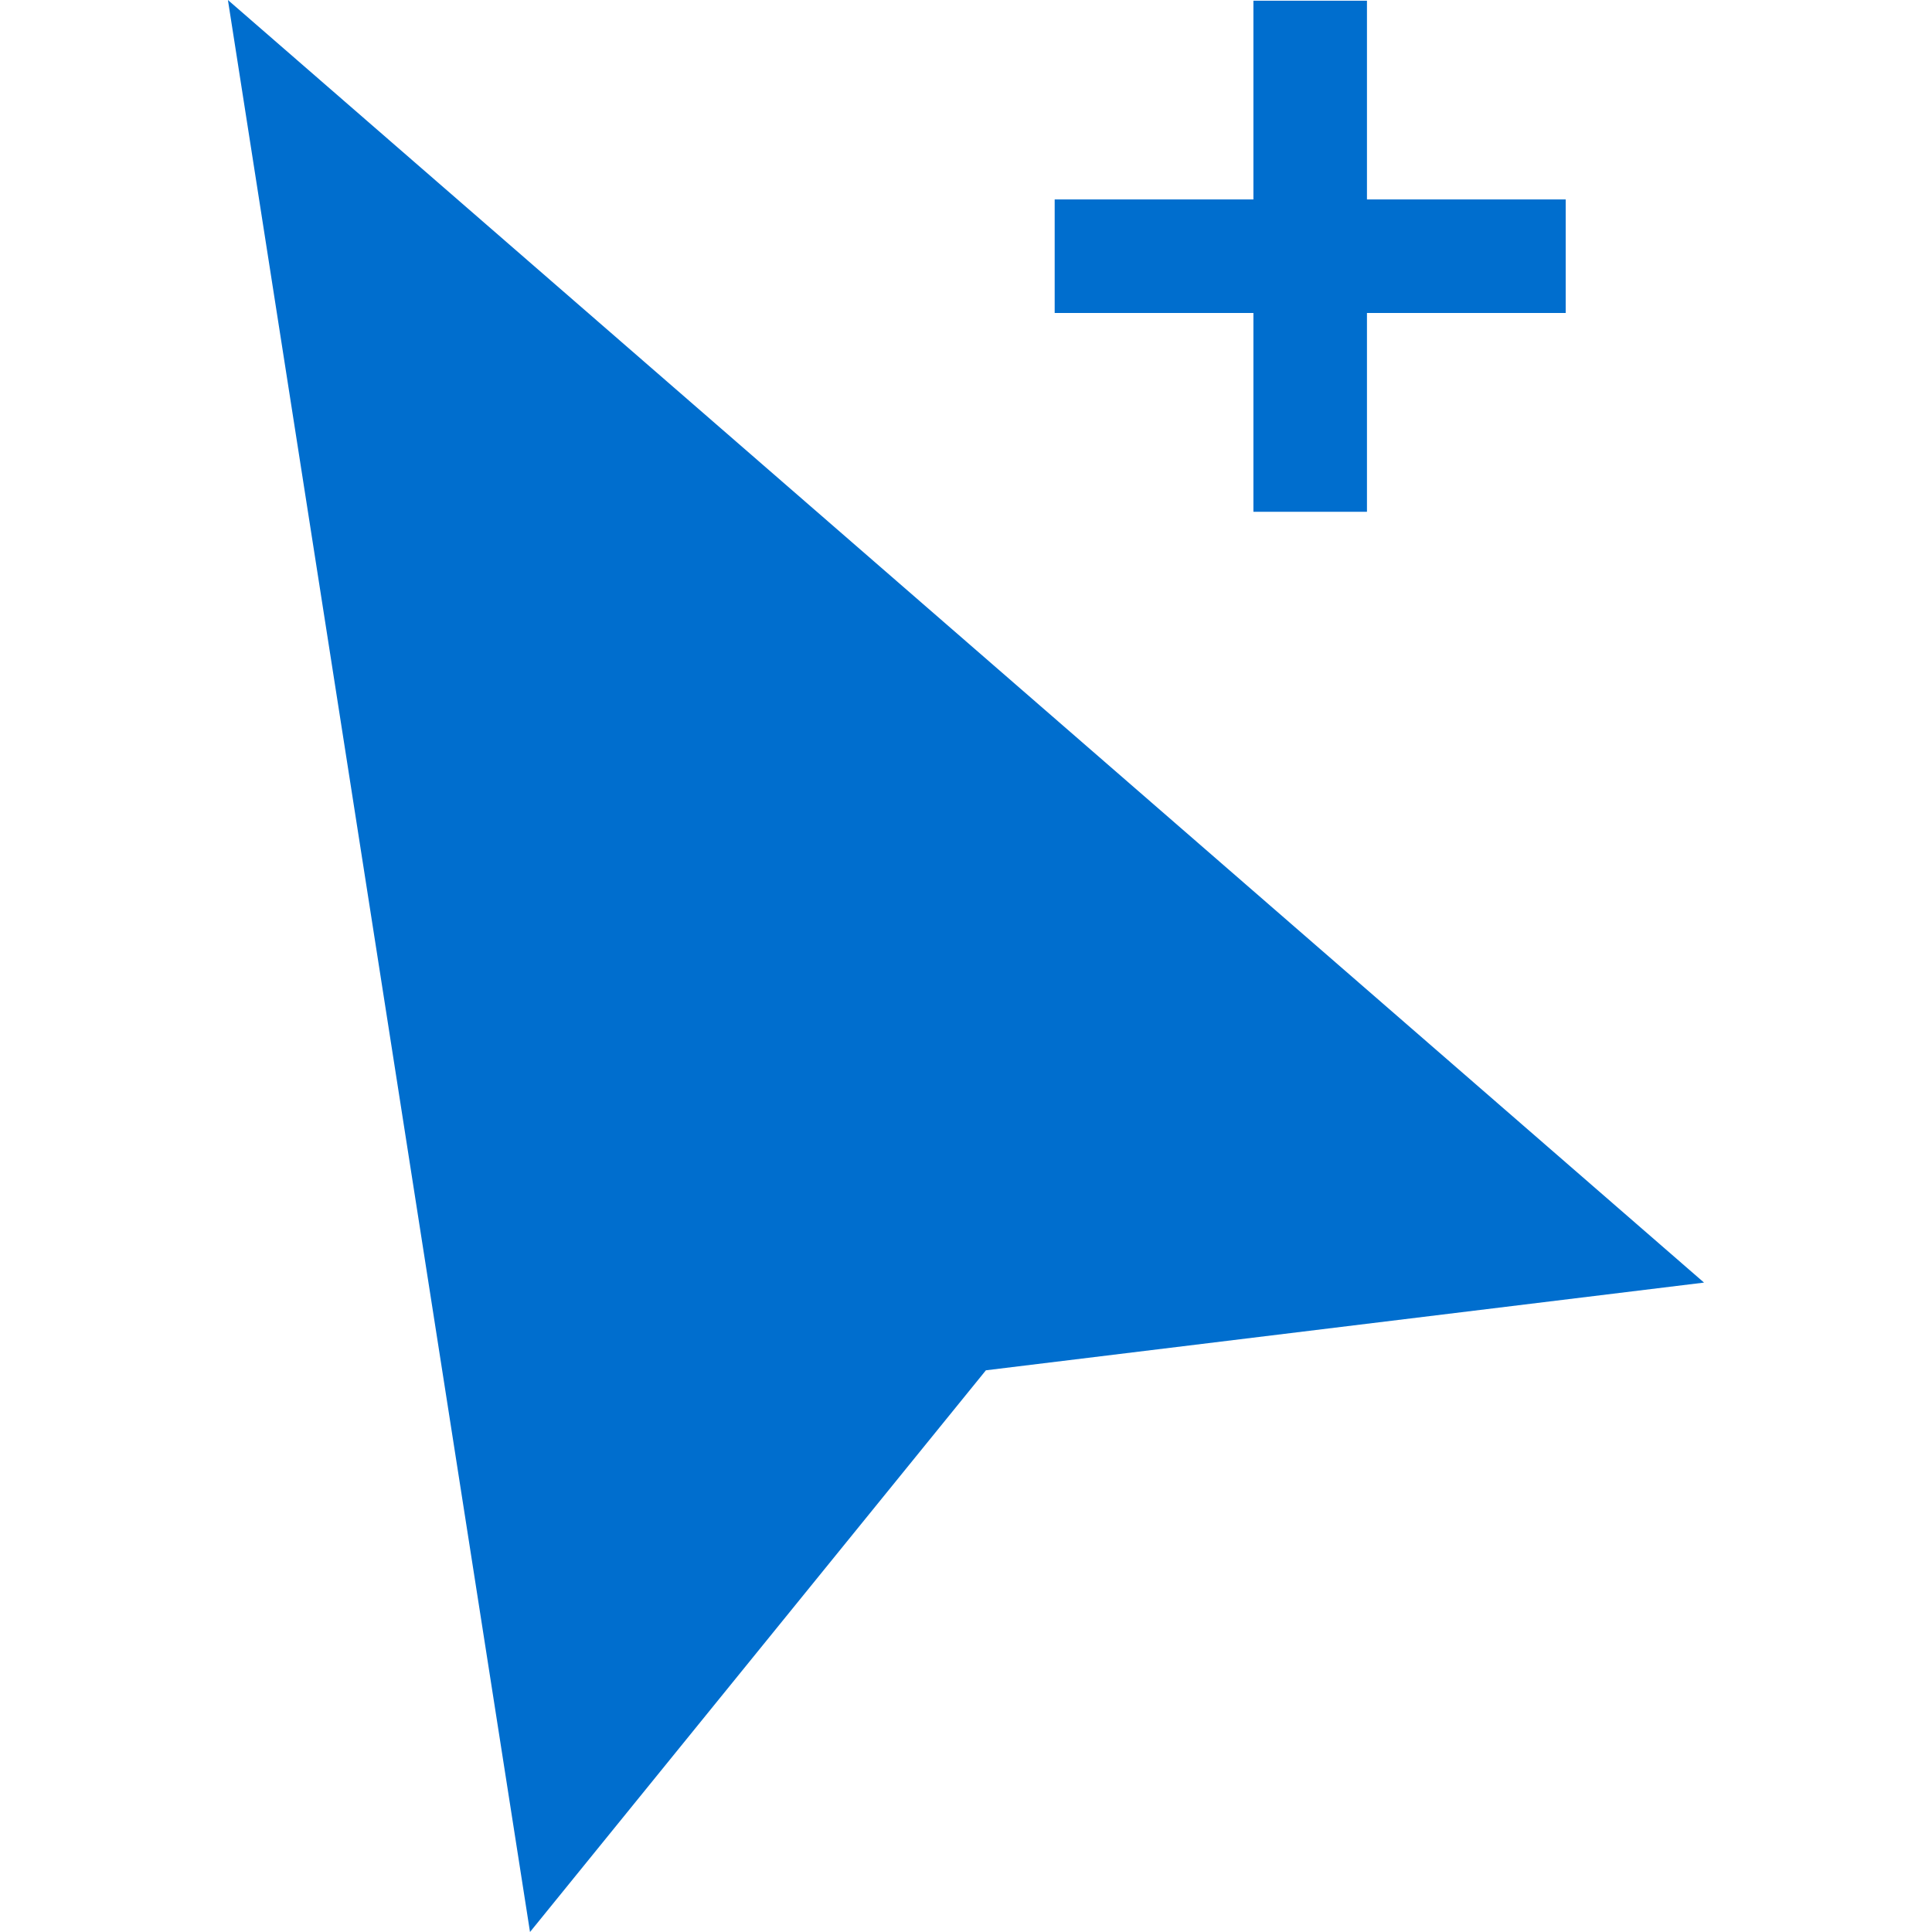
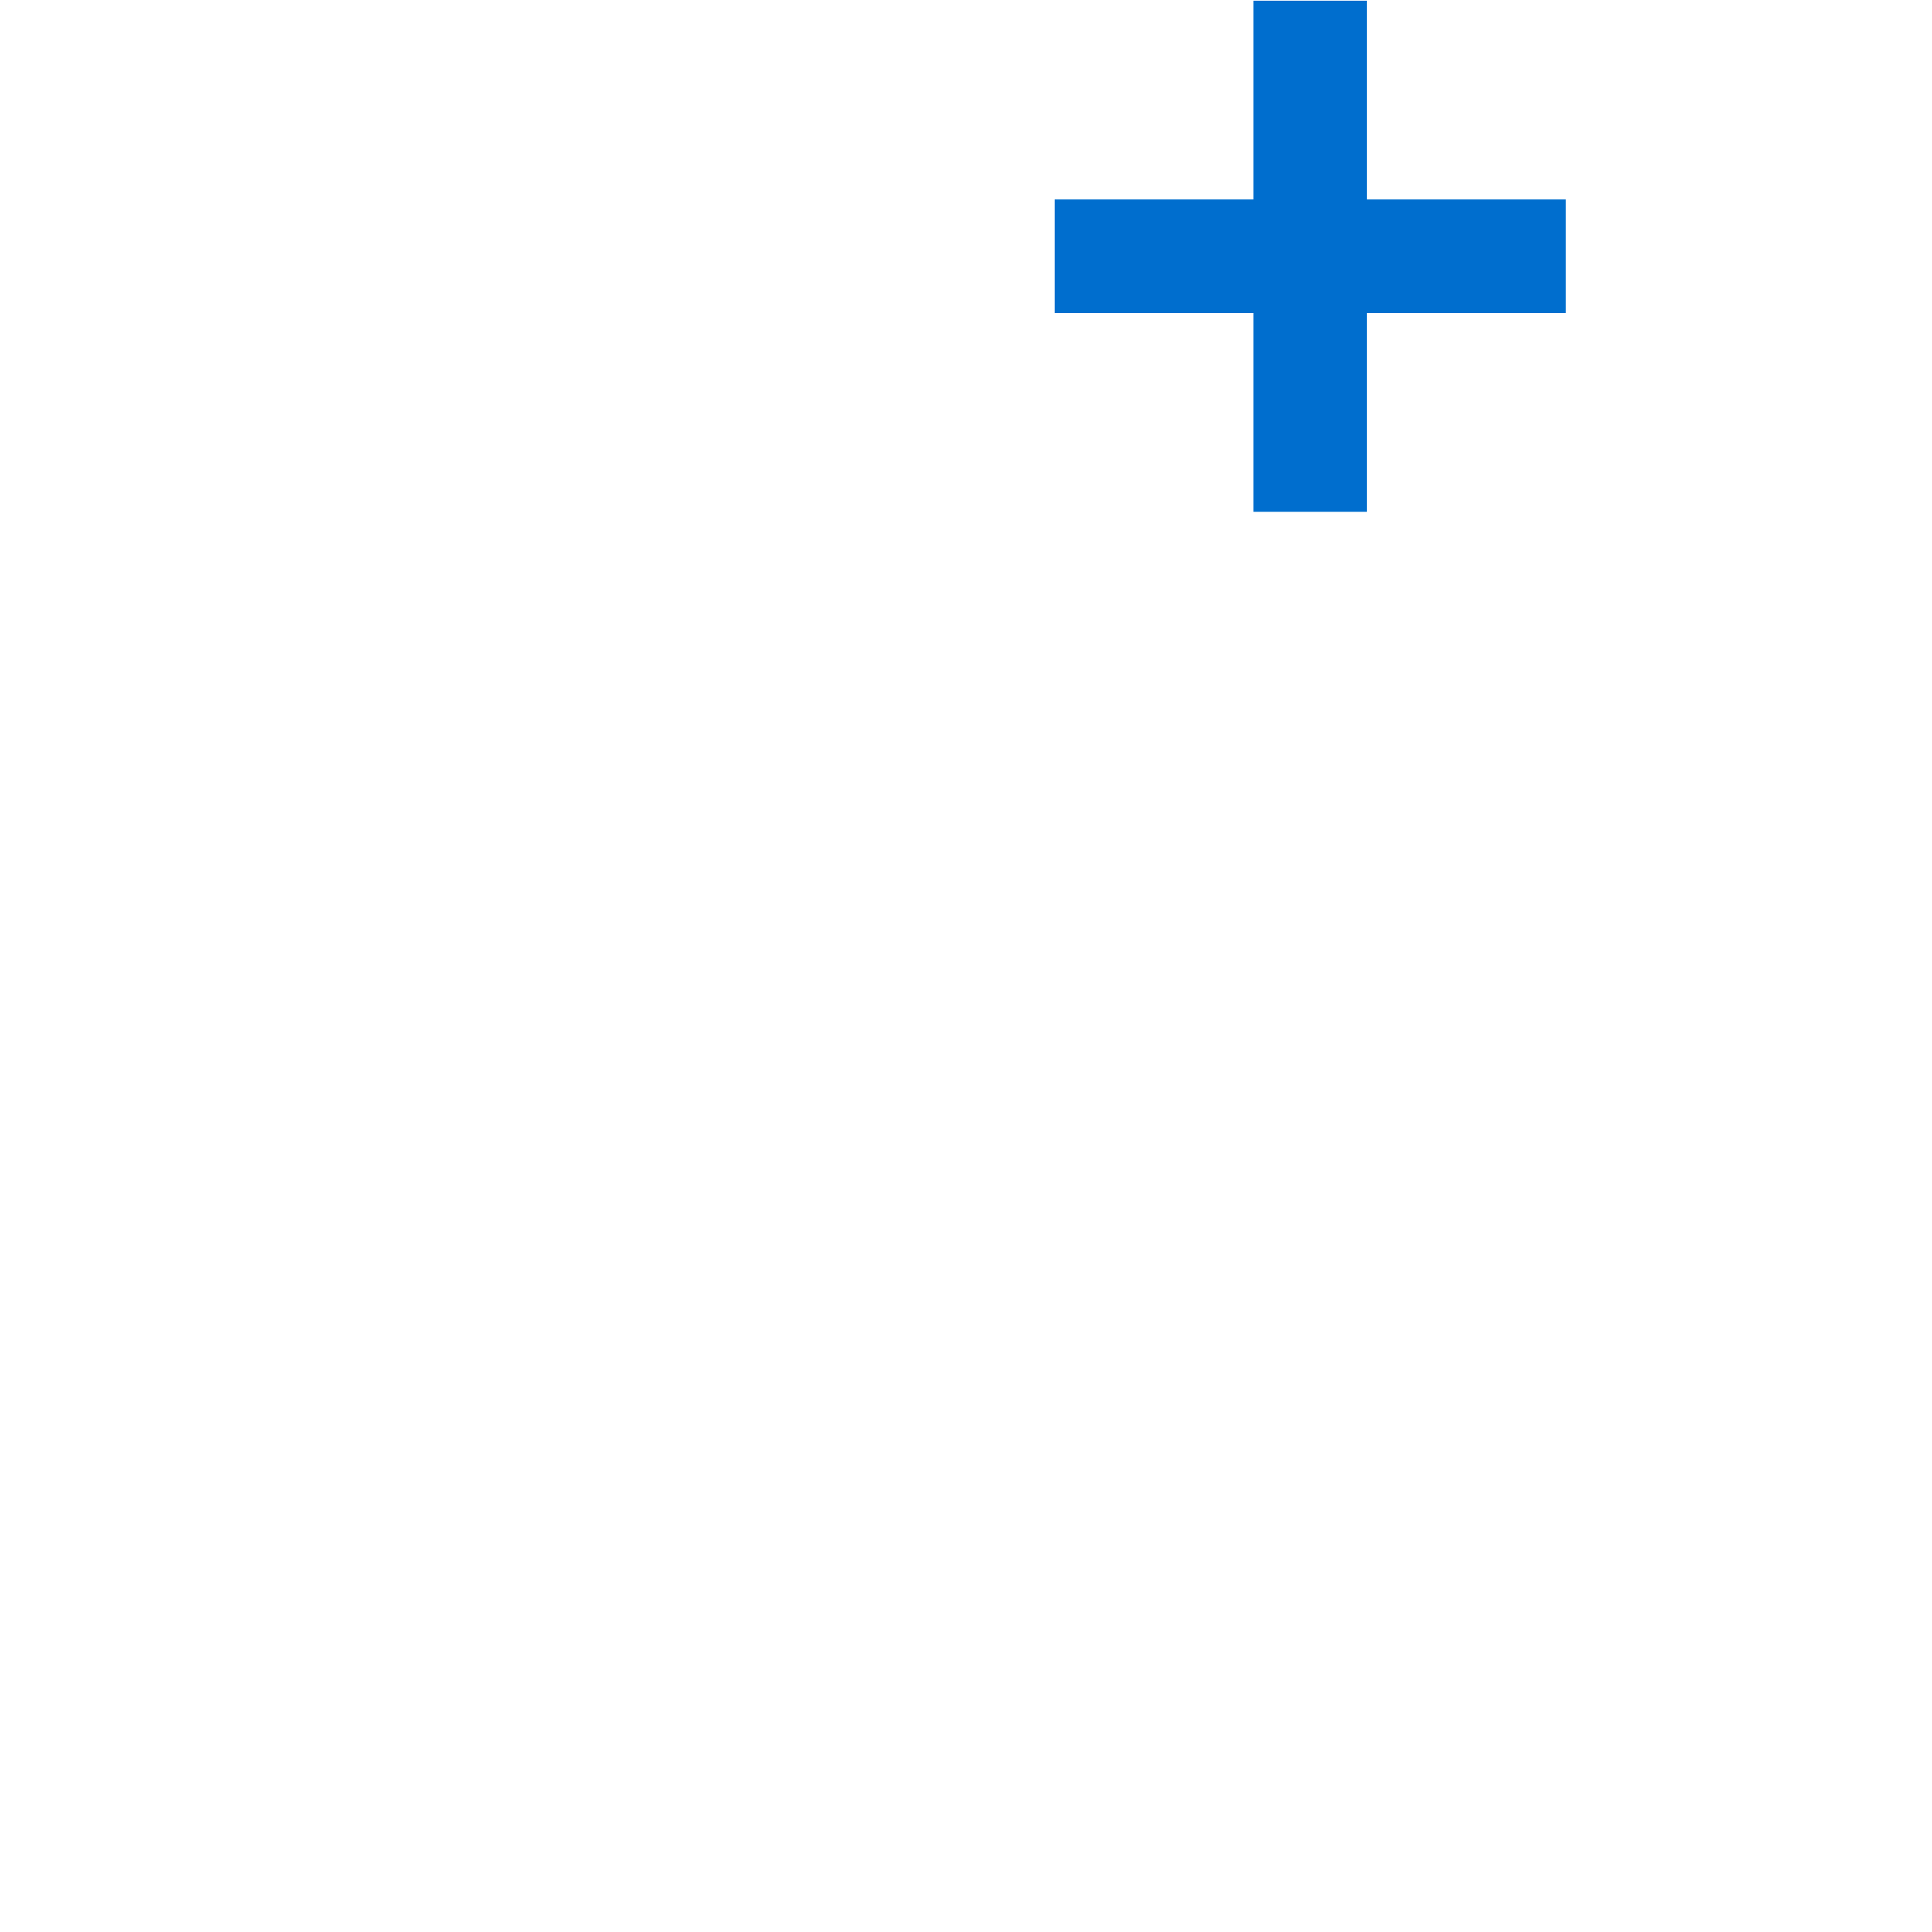
<svg xmlns="http://www.w3.org/2000/svg" width="30" height="30" viewBox="0 0 30 30" fill="none">
-   <path d="M3.539 0L8.23 30L15.309 21.278L26.46 19.916L3.539 0Z" fill="#006ECE" />
  <path d="M19.463 7.947H21.226V4.86H24.312V3.097H21.226V0.011H19.463V3.097H16.377V4.86H19.463V7.947Z" fill="#006ECE" />
</svg>